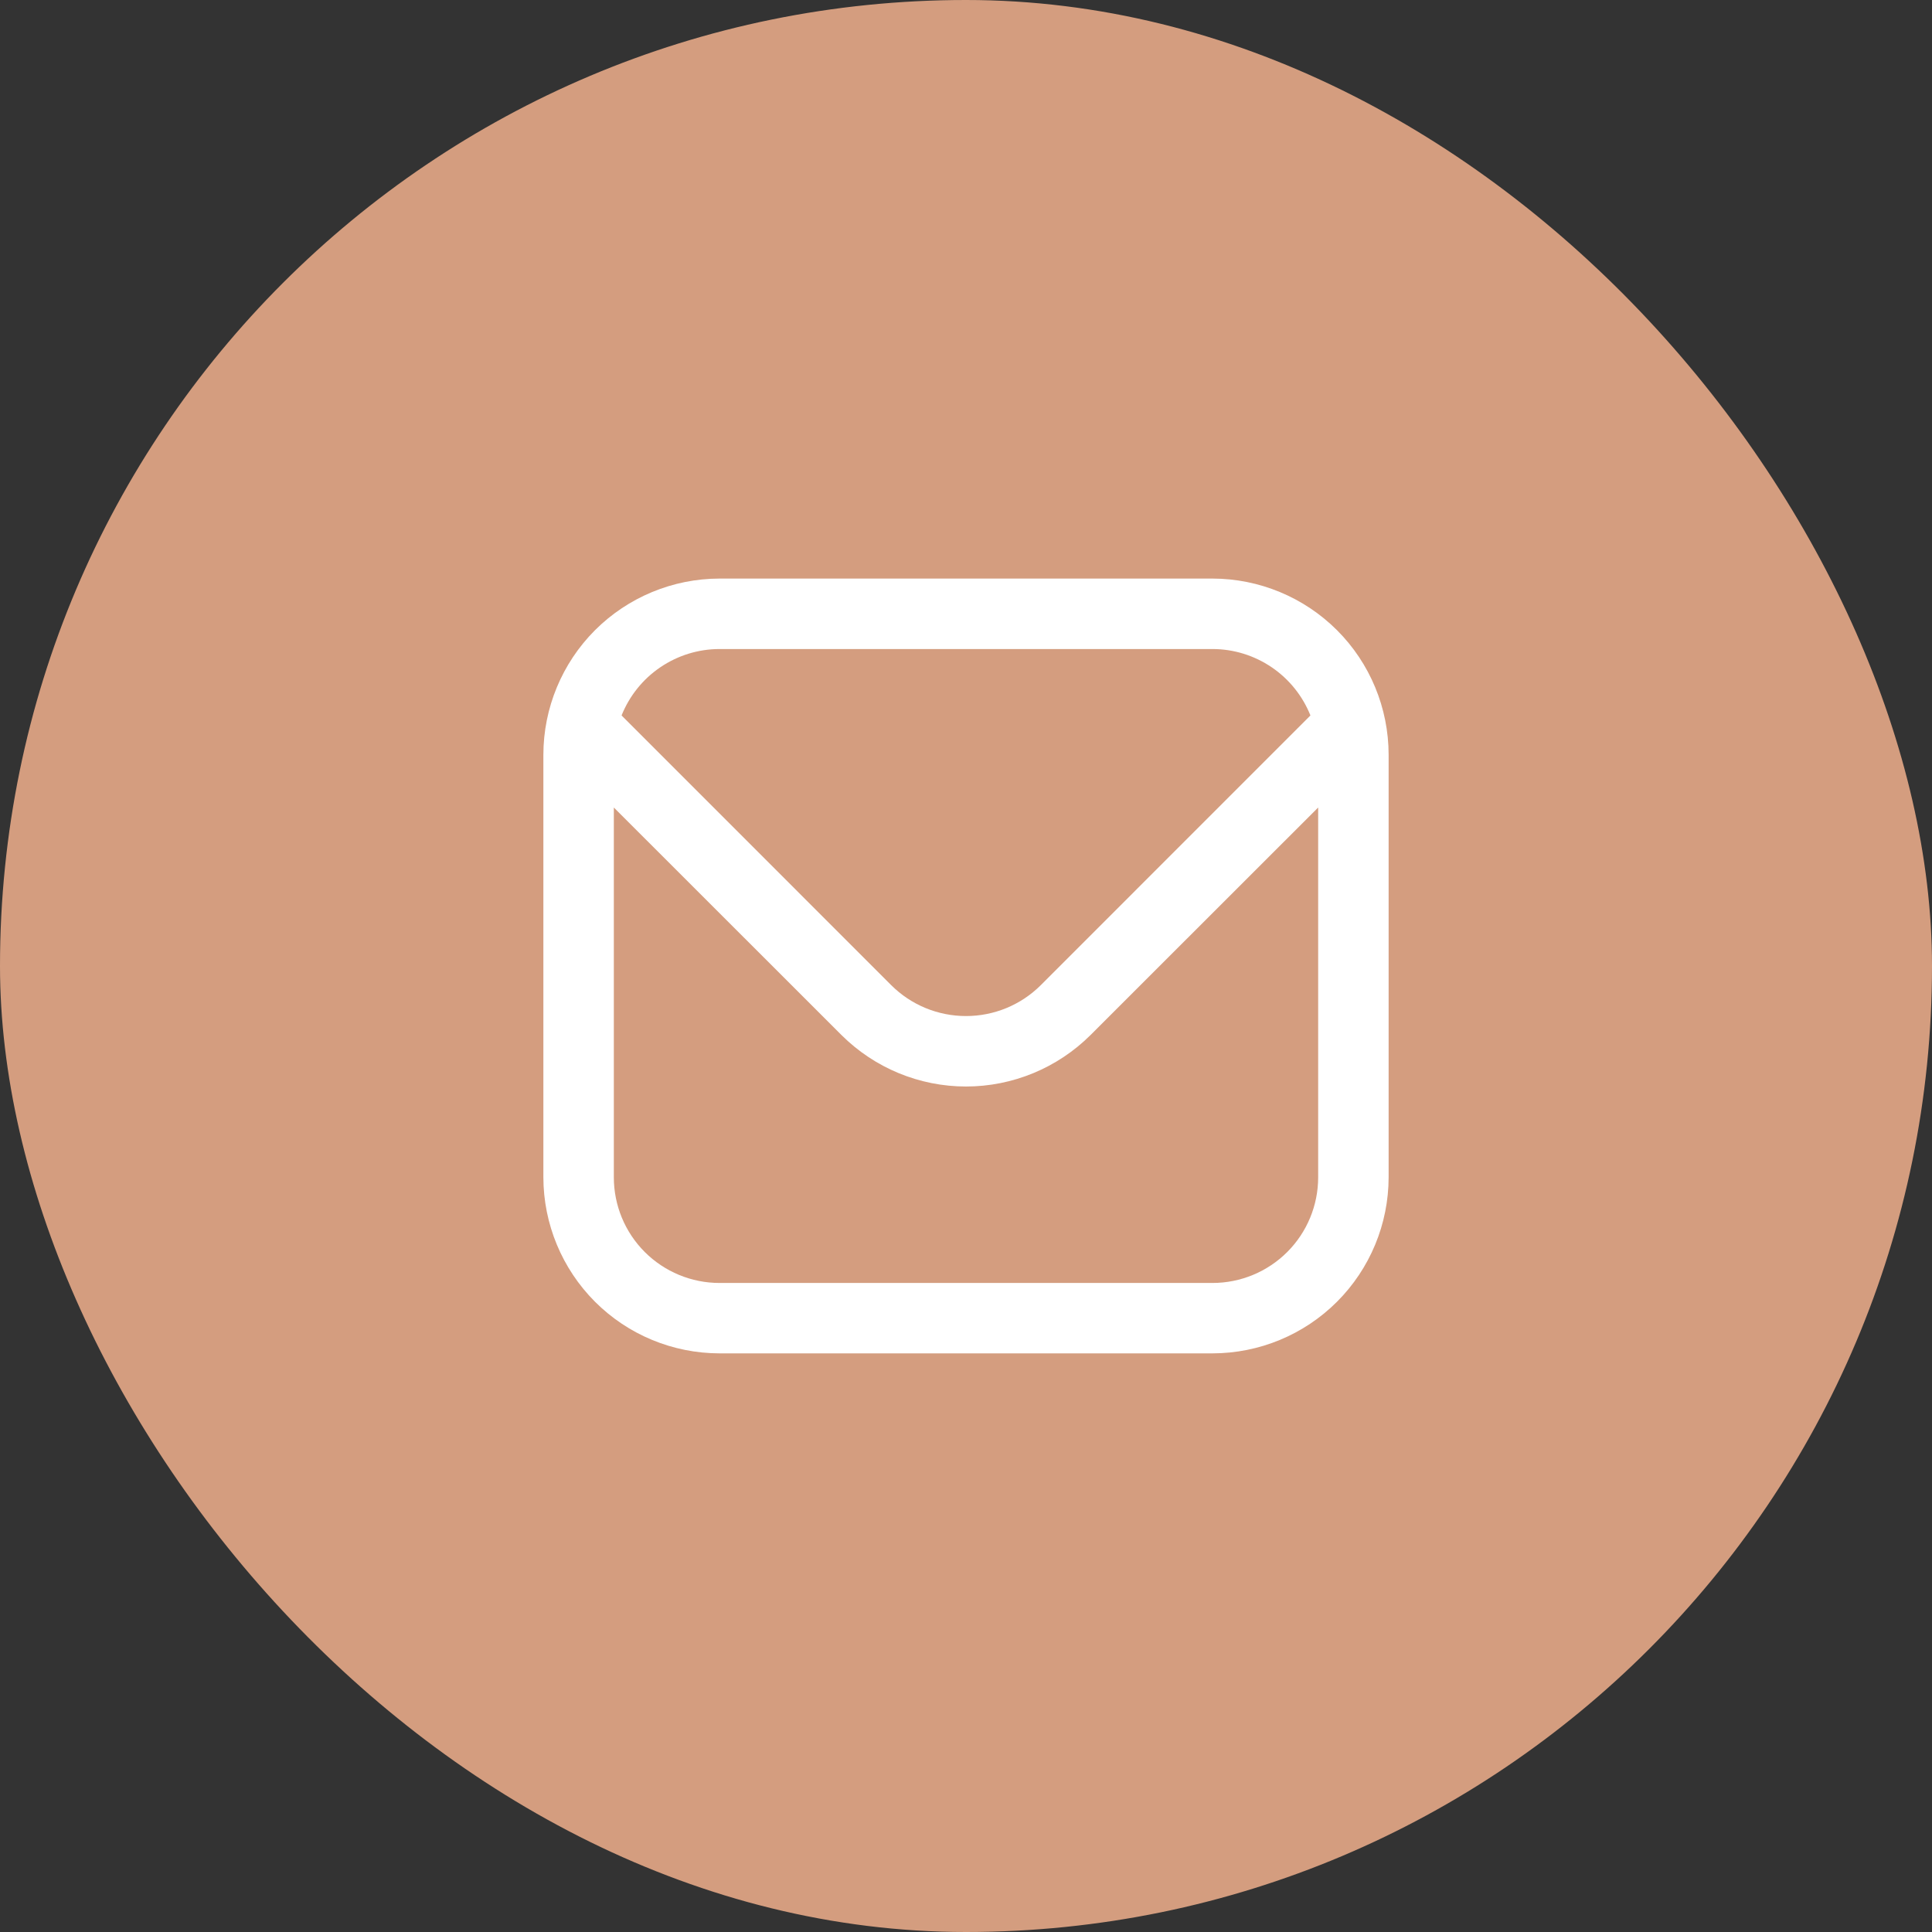
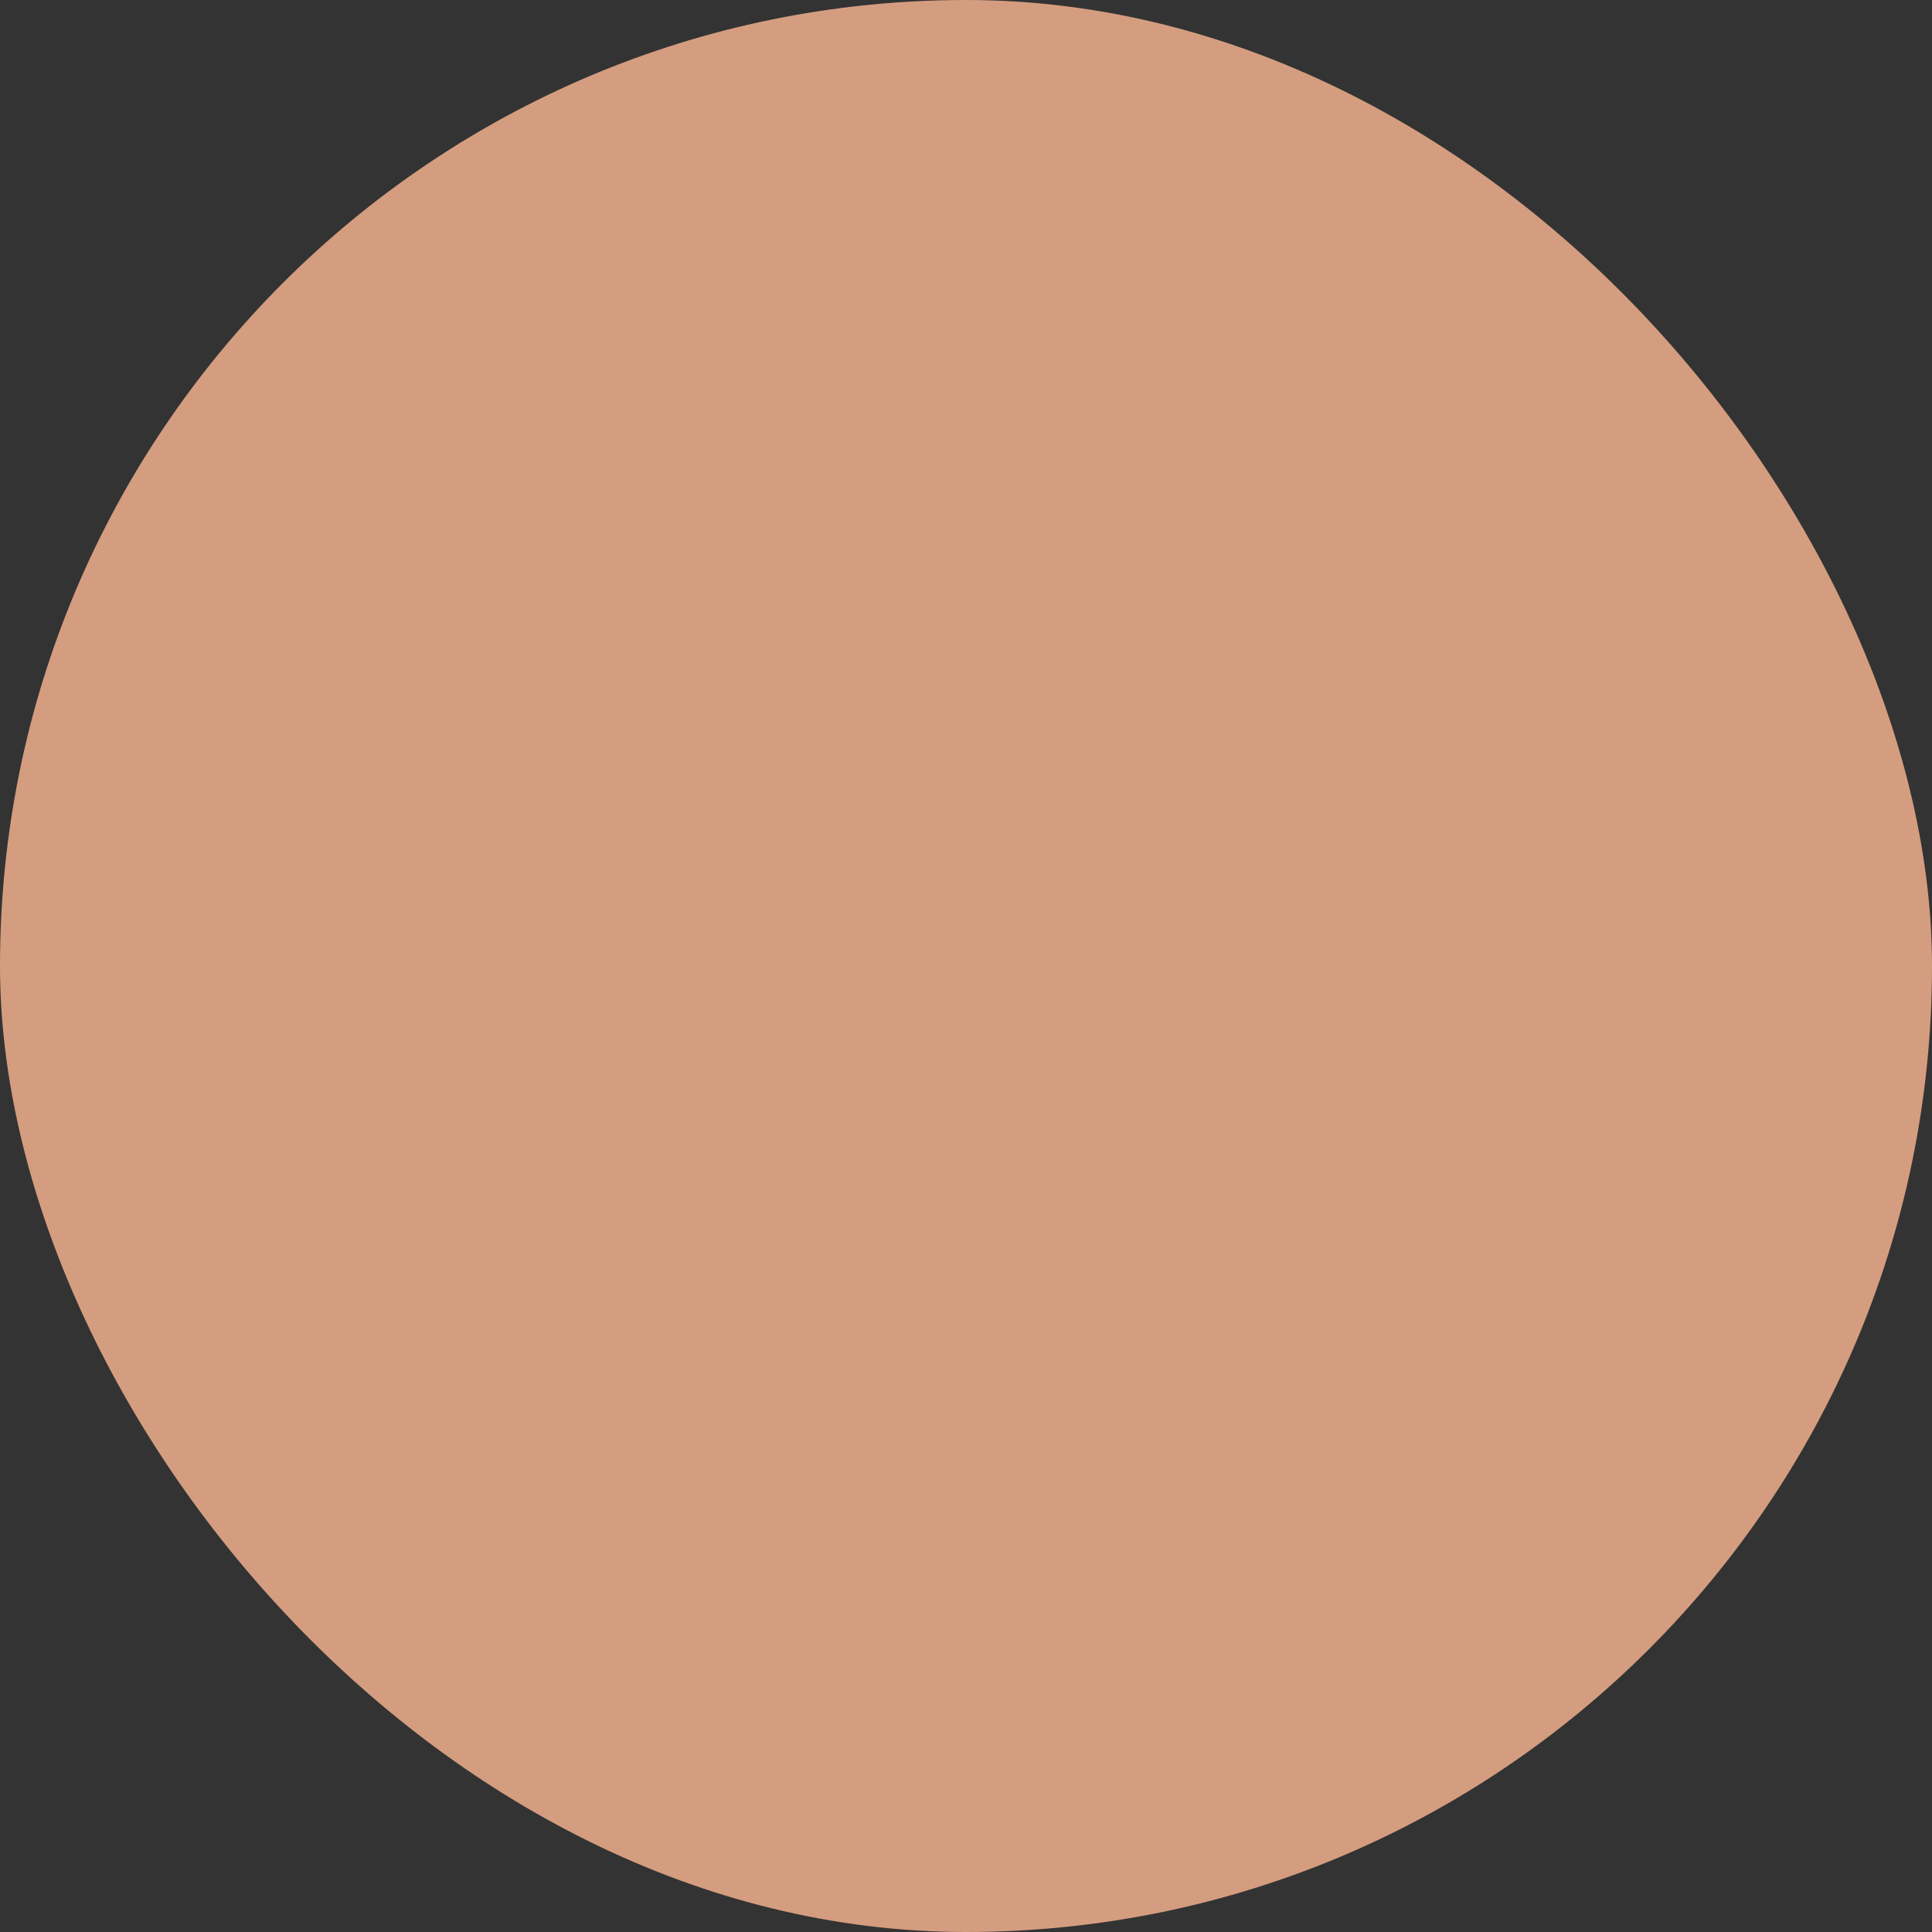
<svg xmlns="http://www.w3.org/2000/svg" width="32" height="32" viewBox="0 0 32 32" fill="none">
  <rect x="0" y="0" width="32" height="32" fill="#333333" stroke="none" />
  <rect width="32" height="32" rx="16" fill="#D49D7F" />
  <g clip-path="url(#clip0_168_249)">
-     <path d="M20.083 9.583H11.917C11.143 9.584 10.402 9.892 9.855 10.438C9.309 10.985 9.001 11.726 9 12.5V19.5C9.001 20.273 9.309 21.014 9.855 21.561C10.402 22.108 11.143 22.415 11.917 22.416H20.083C20.857 22.415 21.598 22.108 22.145 21.561C22.692 21.014 22.999 20.273 23 19.5V12.5C22.999 11.726 22.692 10.985 22.145 10.438C21.598 9.892 20.857 9.584 20.083 9.583ZM11.917 10.75H20.083C20.433 10.75 20.774 10.856 21.063 11.052C21.352 11.248 21.575 11.526 21.705 11.85L17.238 16.318C16.909 16.646 16.464 16.829 16 16.829C15.536 16.829 15.091 16.646 14.762 16.318L10.295 11.85C10.425 11.526 10.648 11.248 10.937 11.052C11.226 10.856 11.567 10.75 11.917 10.75ZM20.083 21.25H11.917C11.453 21.25 11.007 21.065 10.679 20.737C10.351 20.409 10.167 19.964 10.167 19.5V13.375L13.937 17.143C14.485 17.689 15.227 17.996 16 17.996C16.773 17.996 17.515 17.689 18.063 17.143L21.833 13.375V19.5C21.833 19.964 21.649 20.409 21.321 20.737C20.993 21.065 20.547 21.25 20.083 21.25Z" fill="white" />
-   </g>
+     </g>
  <defs>
    <clipPath id="clip0_168_249">
-       <rect width="14" height="14" fill="white" transform="translate(9 9)" />
-     </clipPath>
+       </clipPath>
  </defs>
</svg>